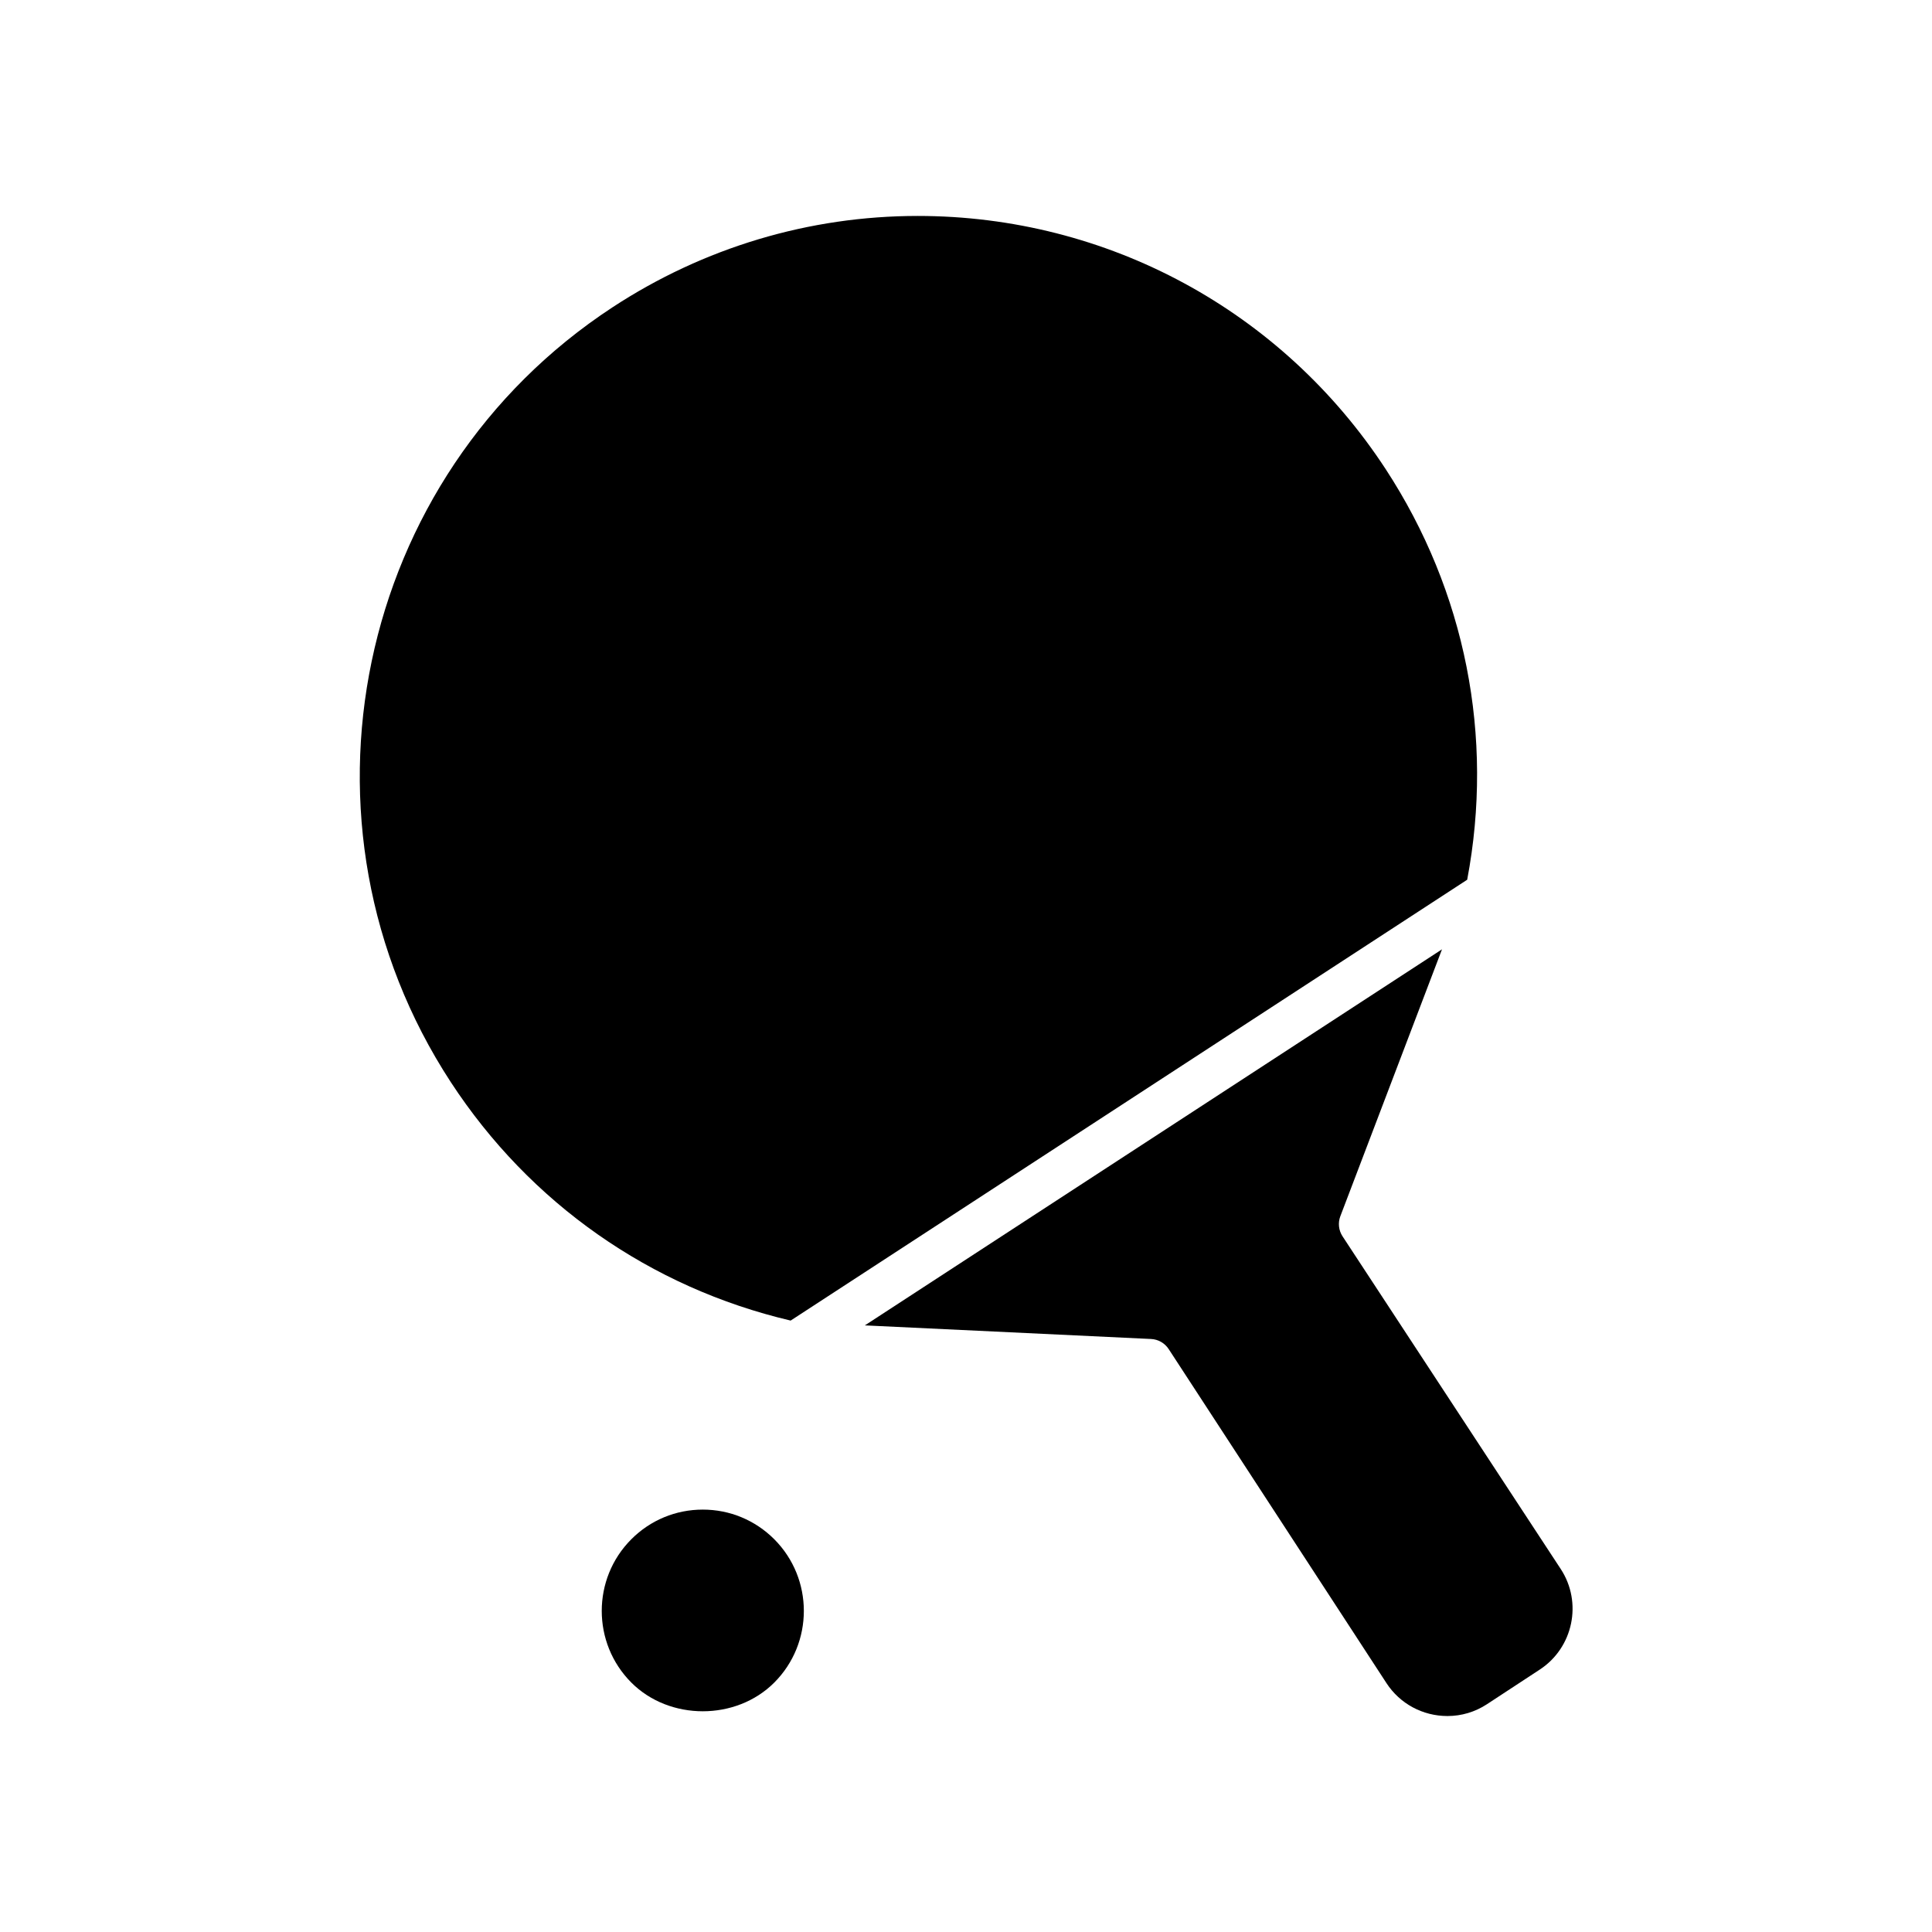
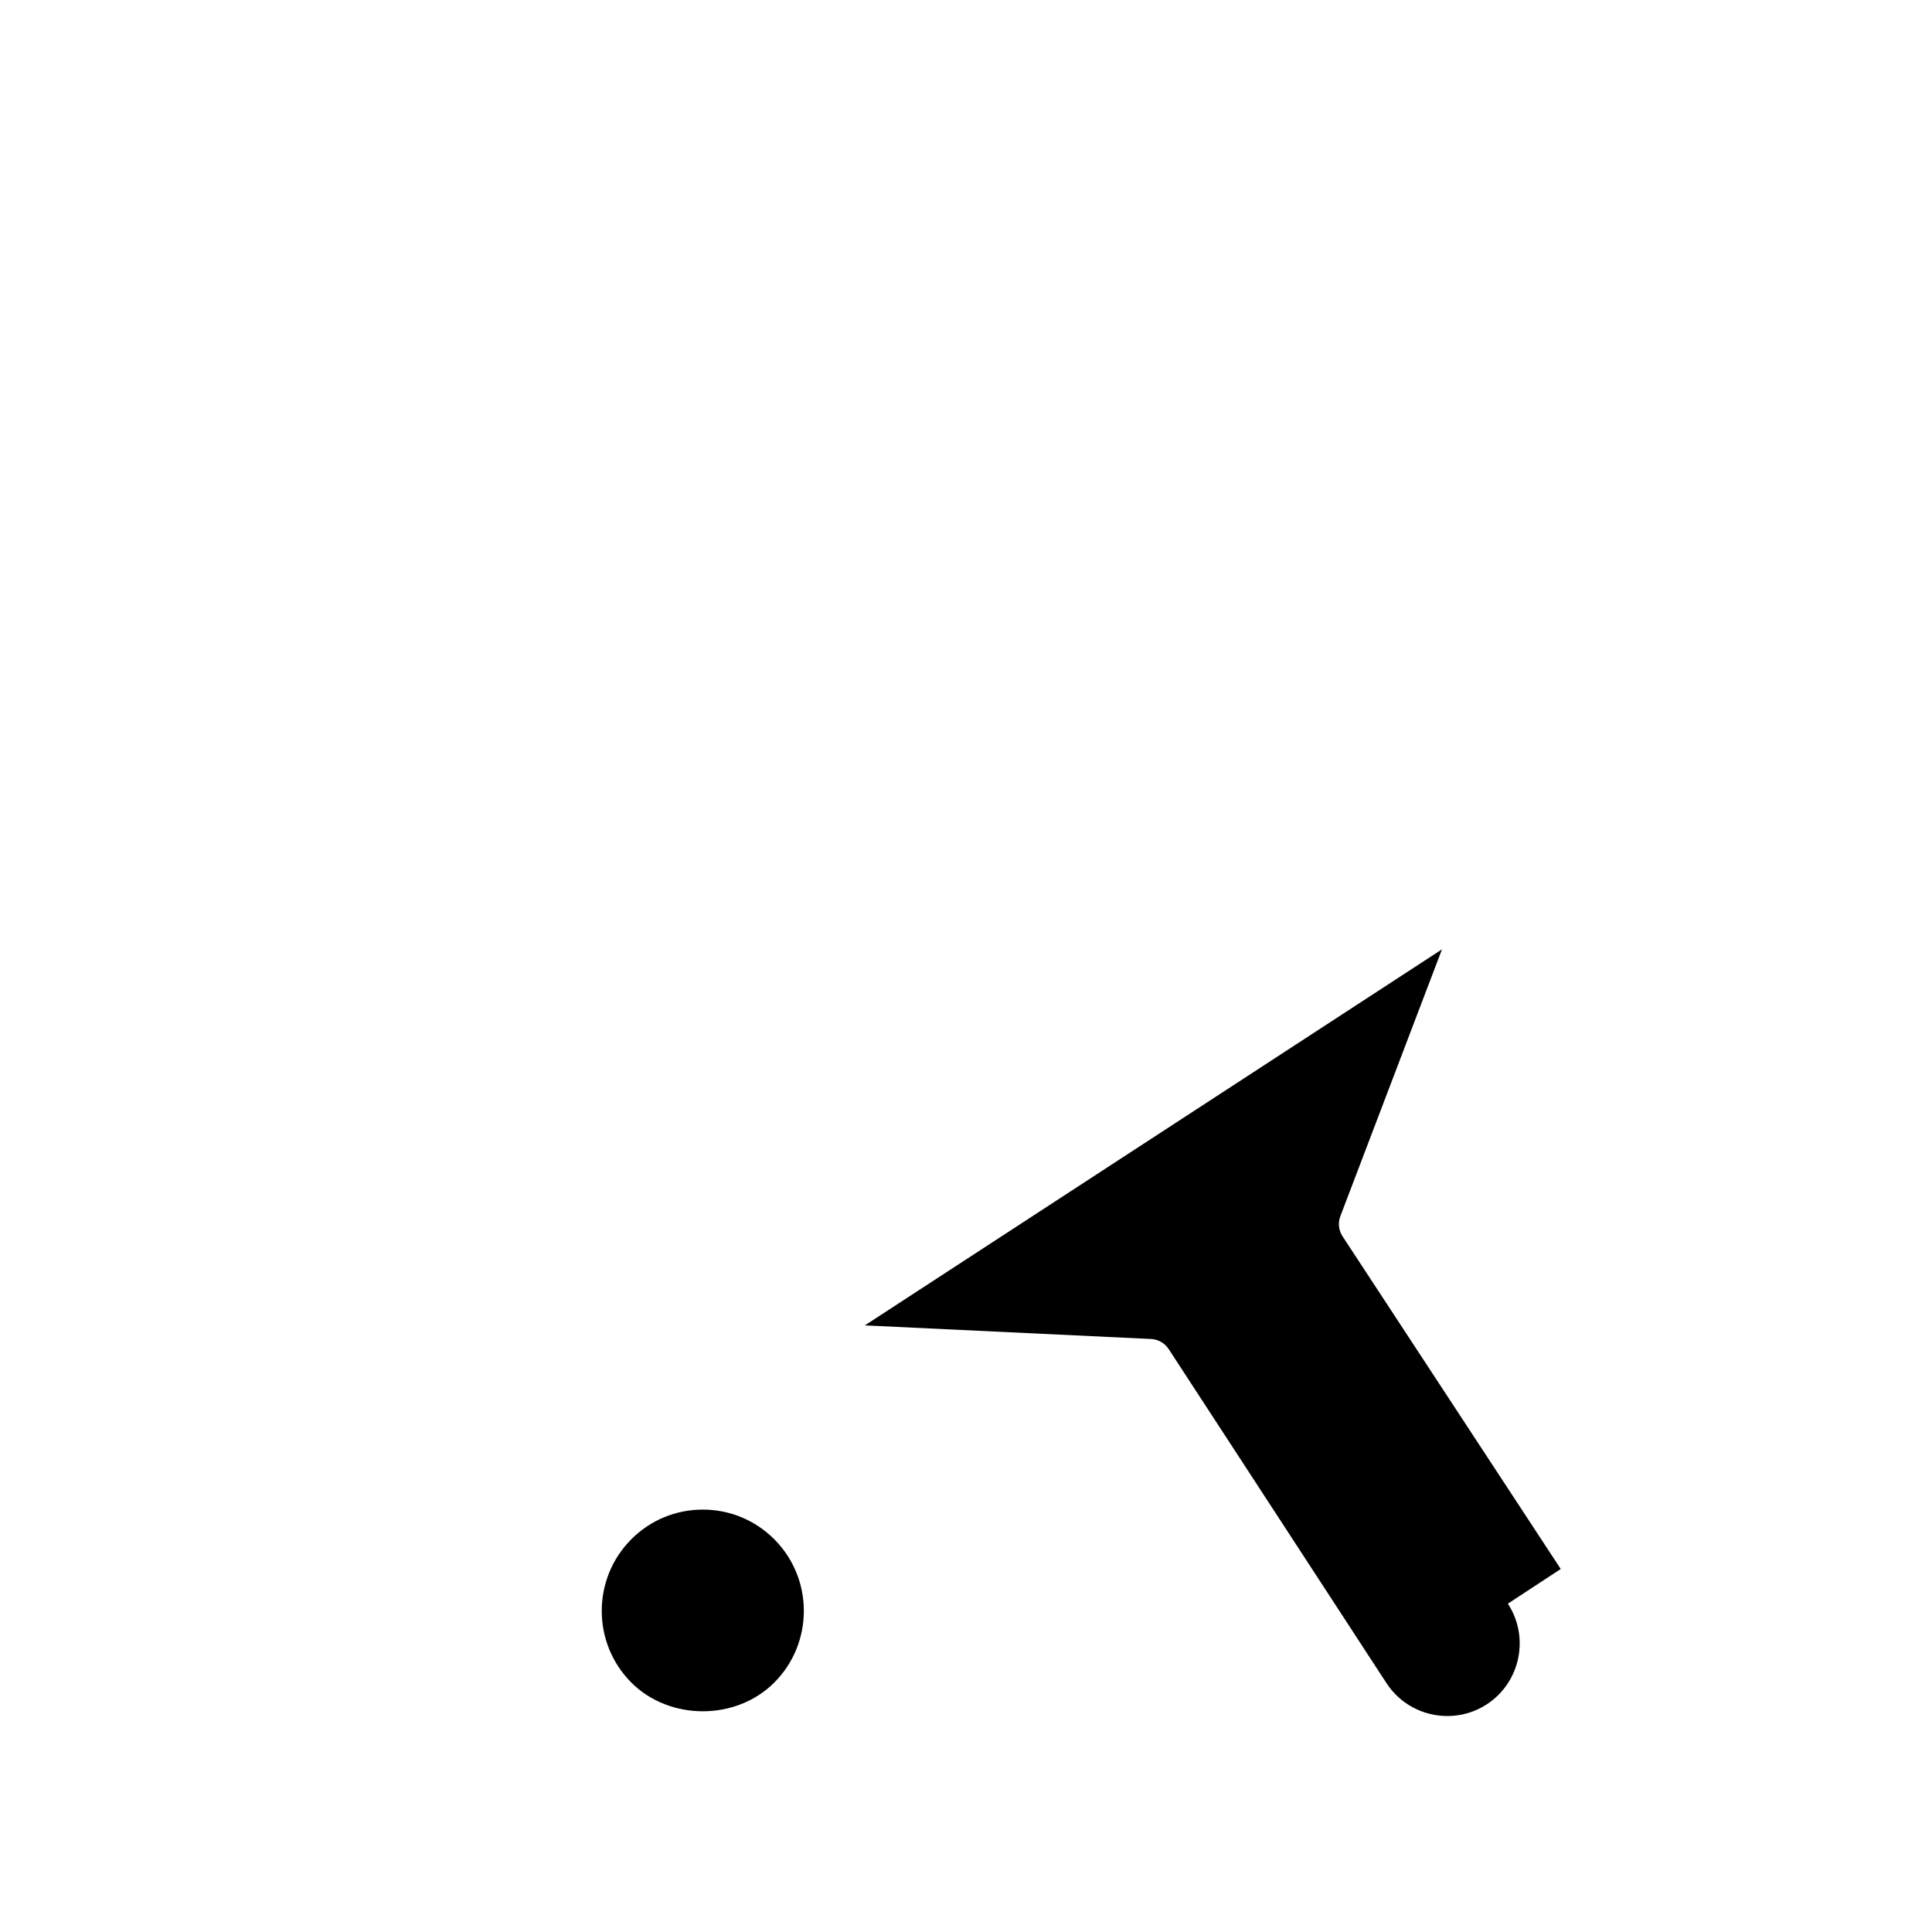
<svg xmlns="http://www.w3.org/2000/svg" fill="#000000" width="800px" height="800px" version="1.1" viewBox="144 144 512 512">
  <g>
-     <path d="m532.82 377.14c7.172-37.895-0.457-76.43-21.578-108.78-27.457-42.035-73.824-67.133-124.03-67.133-28.758 0-56.734 8.375-80.91 24.223-68.32 44.777-87.535 136.88-42.84 205.32 20.973 32.102 52.883 54.465 90.07 63.195z" />
-     <path d="m557.61 559.8-57.82-88.16c-1.039-1.582-1.258-3.566-0.582-5.336l26.938-70.723-152.95 99.66 75.848 3.606c1.898 0.086 3.629 1.086 4.668 2.668l57.742 88.566c3.551 5.434 9.59 8.684 16.137 8.684 3.723 0 7.336-1.078 10.445-3.117l14.012-9.188c8.879-5.809 11.375-17.773 5.566-26.66z" />
+     <path d="m557.61 559.8-57.82-88.16c-1.039-1.582-1.258-3.566-0.582-5.336l26.938-70.723-152.95 99.66 75.848 3.606c1.898 0.086 3.629 1.086 4.668 2.668l57.742 88.566c3.551 5.434 9.59 8.684 16.137 8.684 3.723 0 7.336-1.078 10.445-3.117c8.879-5.809 11.375-17.773 5.566-26.66z" />
    <path d="m330.25 544.06c-7.156 0-13.879 2.785-18.941 7.856-10.453 10.469-10.453 27.512 0 37.984 10.117 10.141 27.758 10.141 37.879 0 10.453-10.469 10.453-27.512 0-37.984-5.062-5.066-11.793-7.856-18.938-7.856z" />
  </g>
</svg>